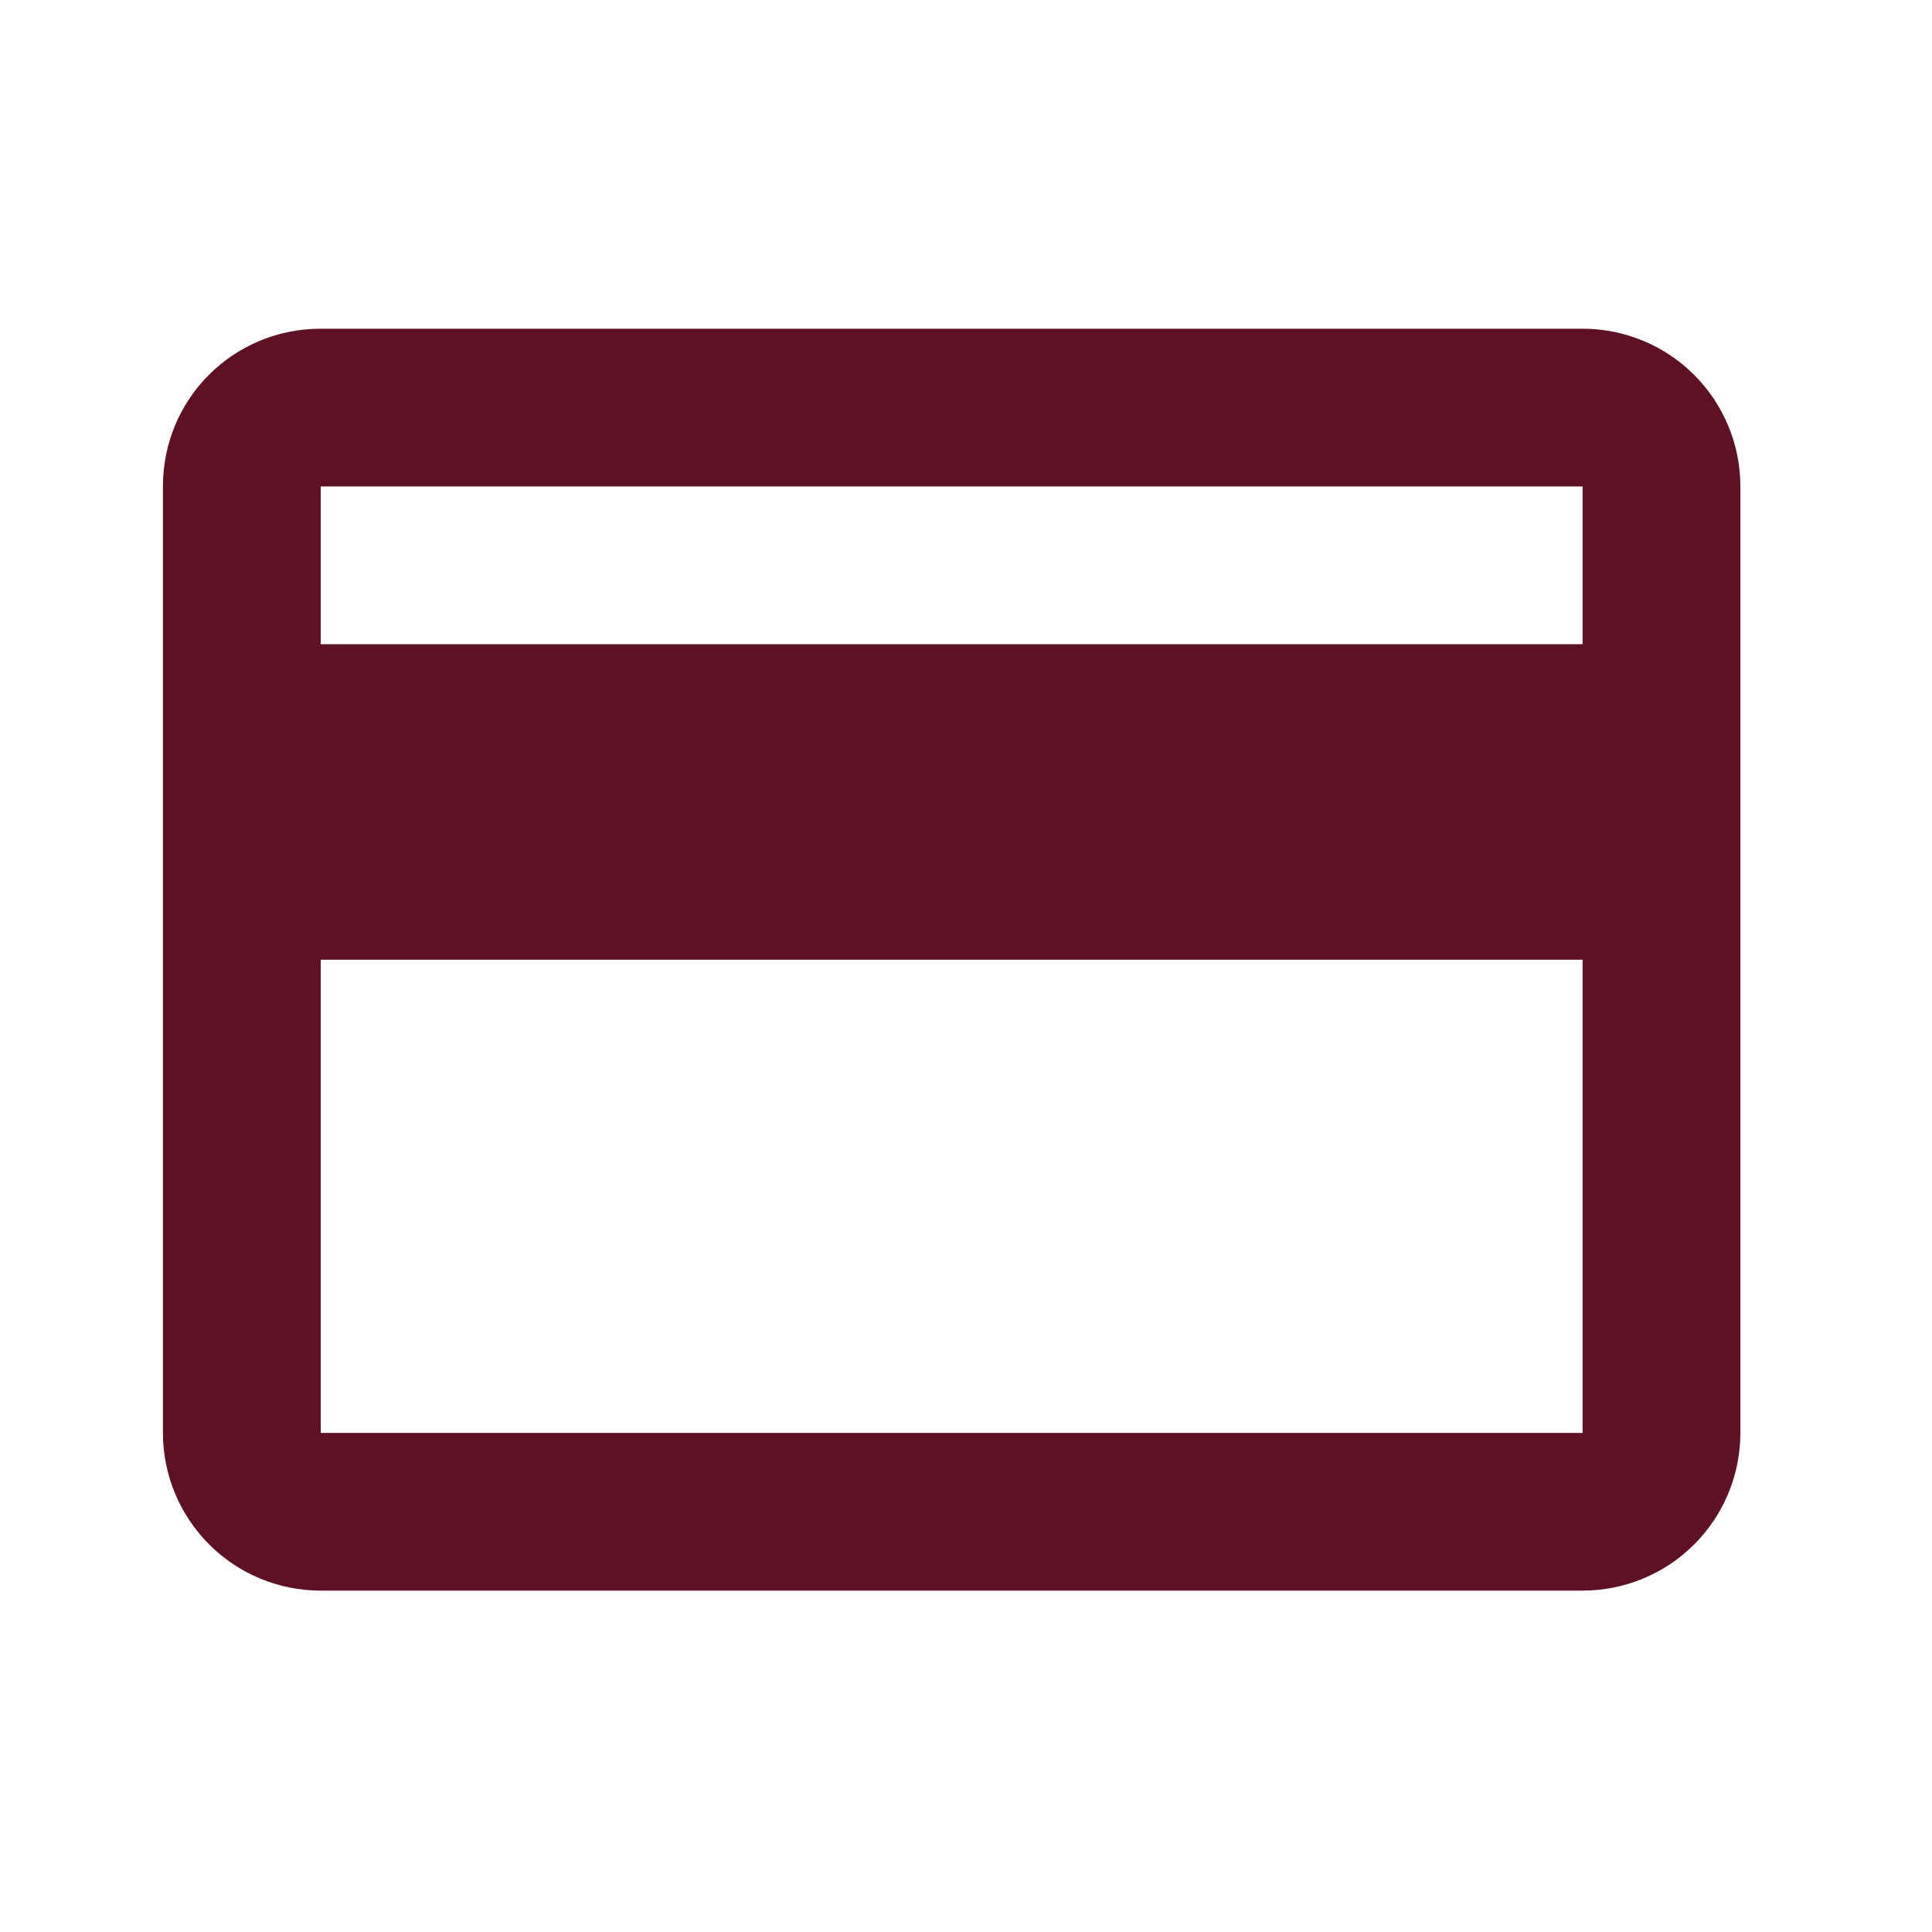
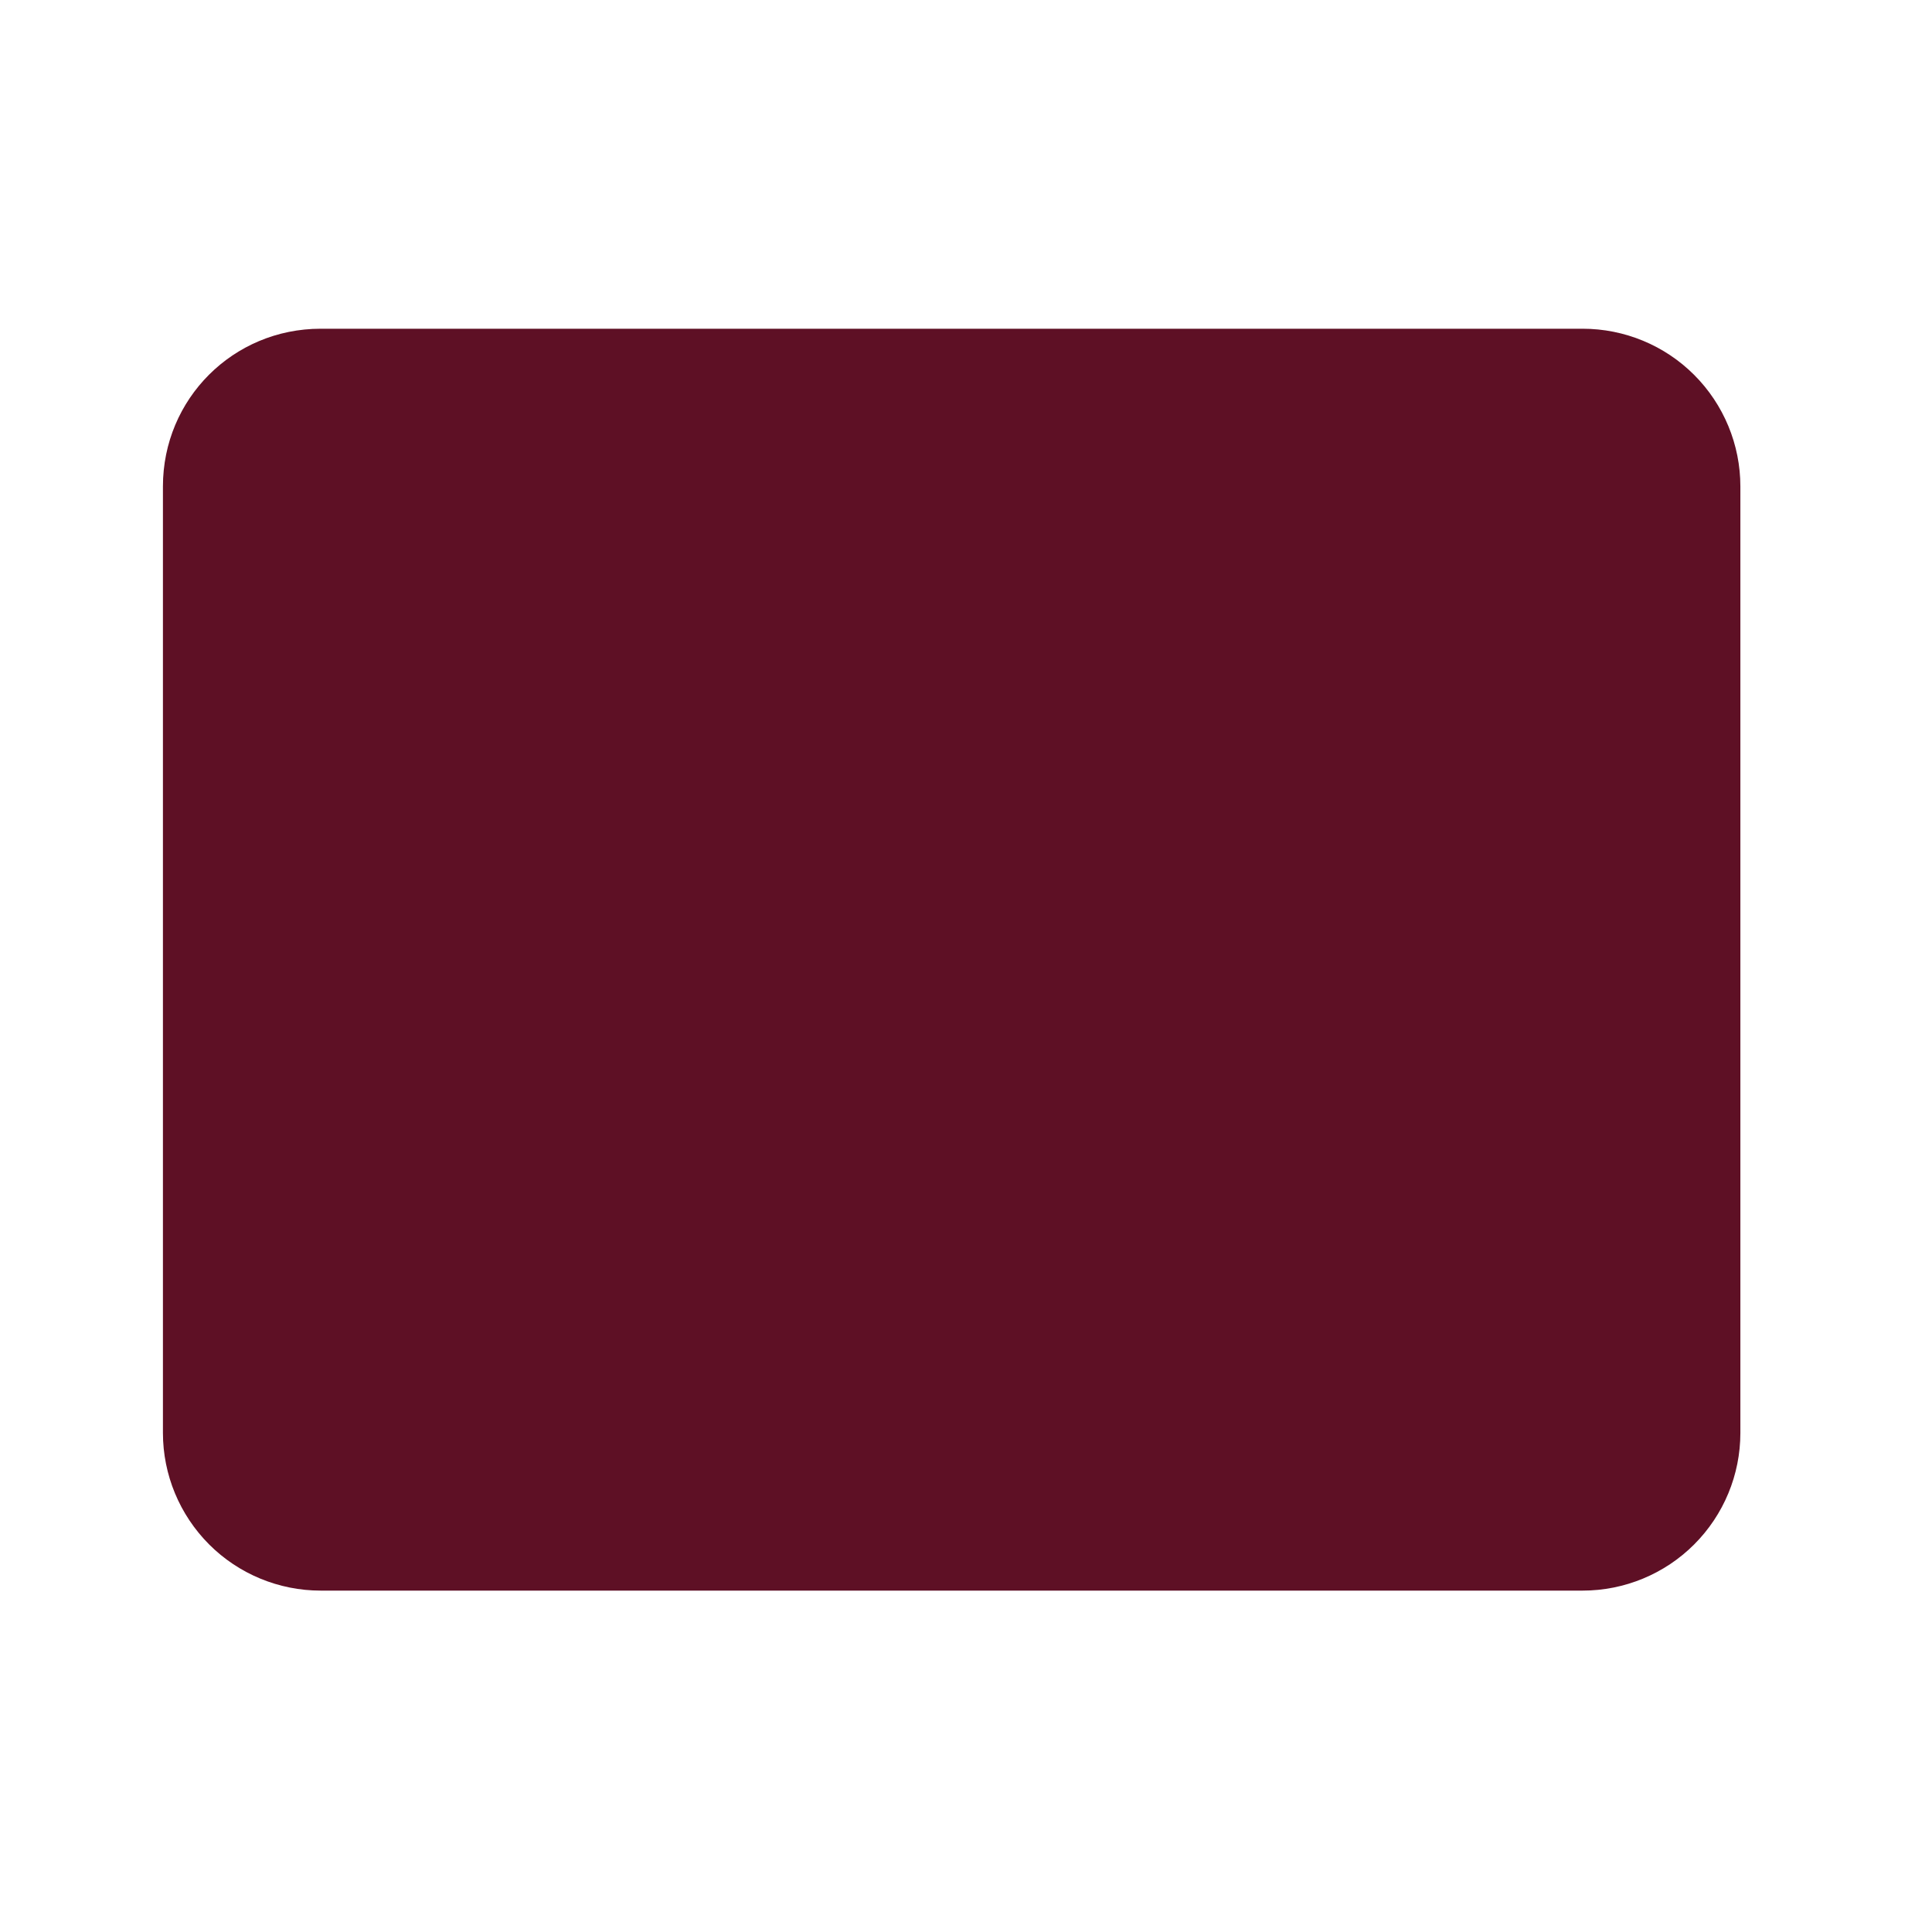
<svg xmlns="http://www.w3.org/2000/svg" width="27" height="27" viewBox="0 0 27 27" fill="none">
-   <path d="M22.117 9.003H4.482V6.798H22.117M22.117 20.025H4.482V13.412H22.117M22.117 4.594H4.482C3.258 4.594 2.277 5.575 2.277 6.798V20.025C2.277 20.61 2.51 21.17 2.923 21.584C3.336 21.997 3.897 22.229 4.482 22.229H22.117C22.702 22.229 23.263 21.997 23.676 21.584C24.09 21.17 24.322 20.61 24.322 20.025V6.798C24.322 6.214 24.09 5.653 23.676 5.239C23.263 4.826 22.702 4.594 22.117 4.594Z" fill="#5E1025" />
+   <path d="M22.117 9.003H4.482V6.798H22.117H4.482V13.412H22.117M22.117 4.594H4.482C3.258 4.594 2.277 5.575 2.277 6.798V20.025C2.277 20.61 2.51 21.17 2.923 21.584C3.336 21.997 3.897 22.229 4.482 22.229H22.117C22.702 22.229 23.263 21.997 23.676 21.584C24.09 21.17 24.322 20.61 24.322 20.025V6.798C24.322 6.214 24.09 5.653 23.676 5.239C23.263 4.826 22.702 4.594 22.117 4.594Z" fill="#5E1025" />
</svg>